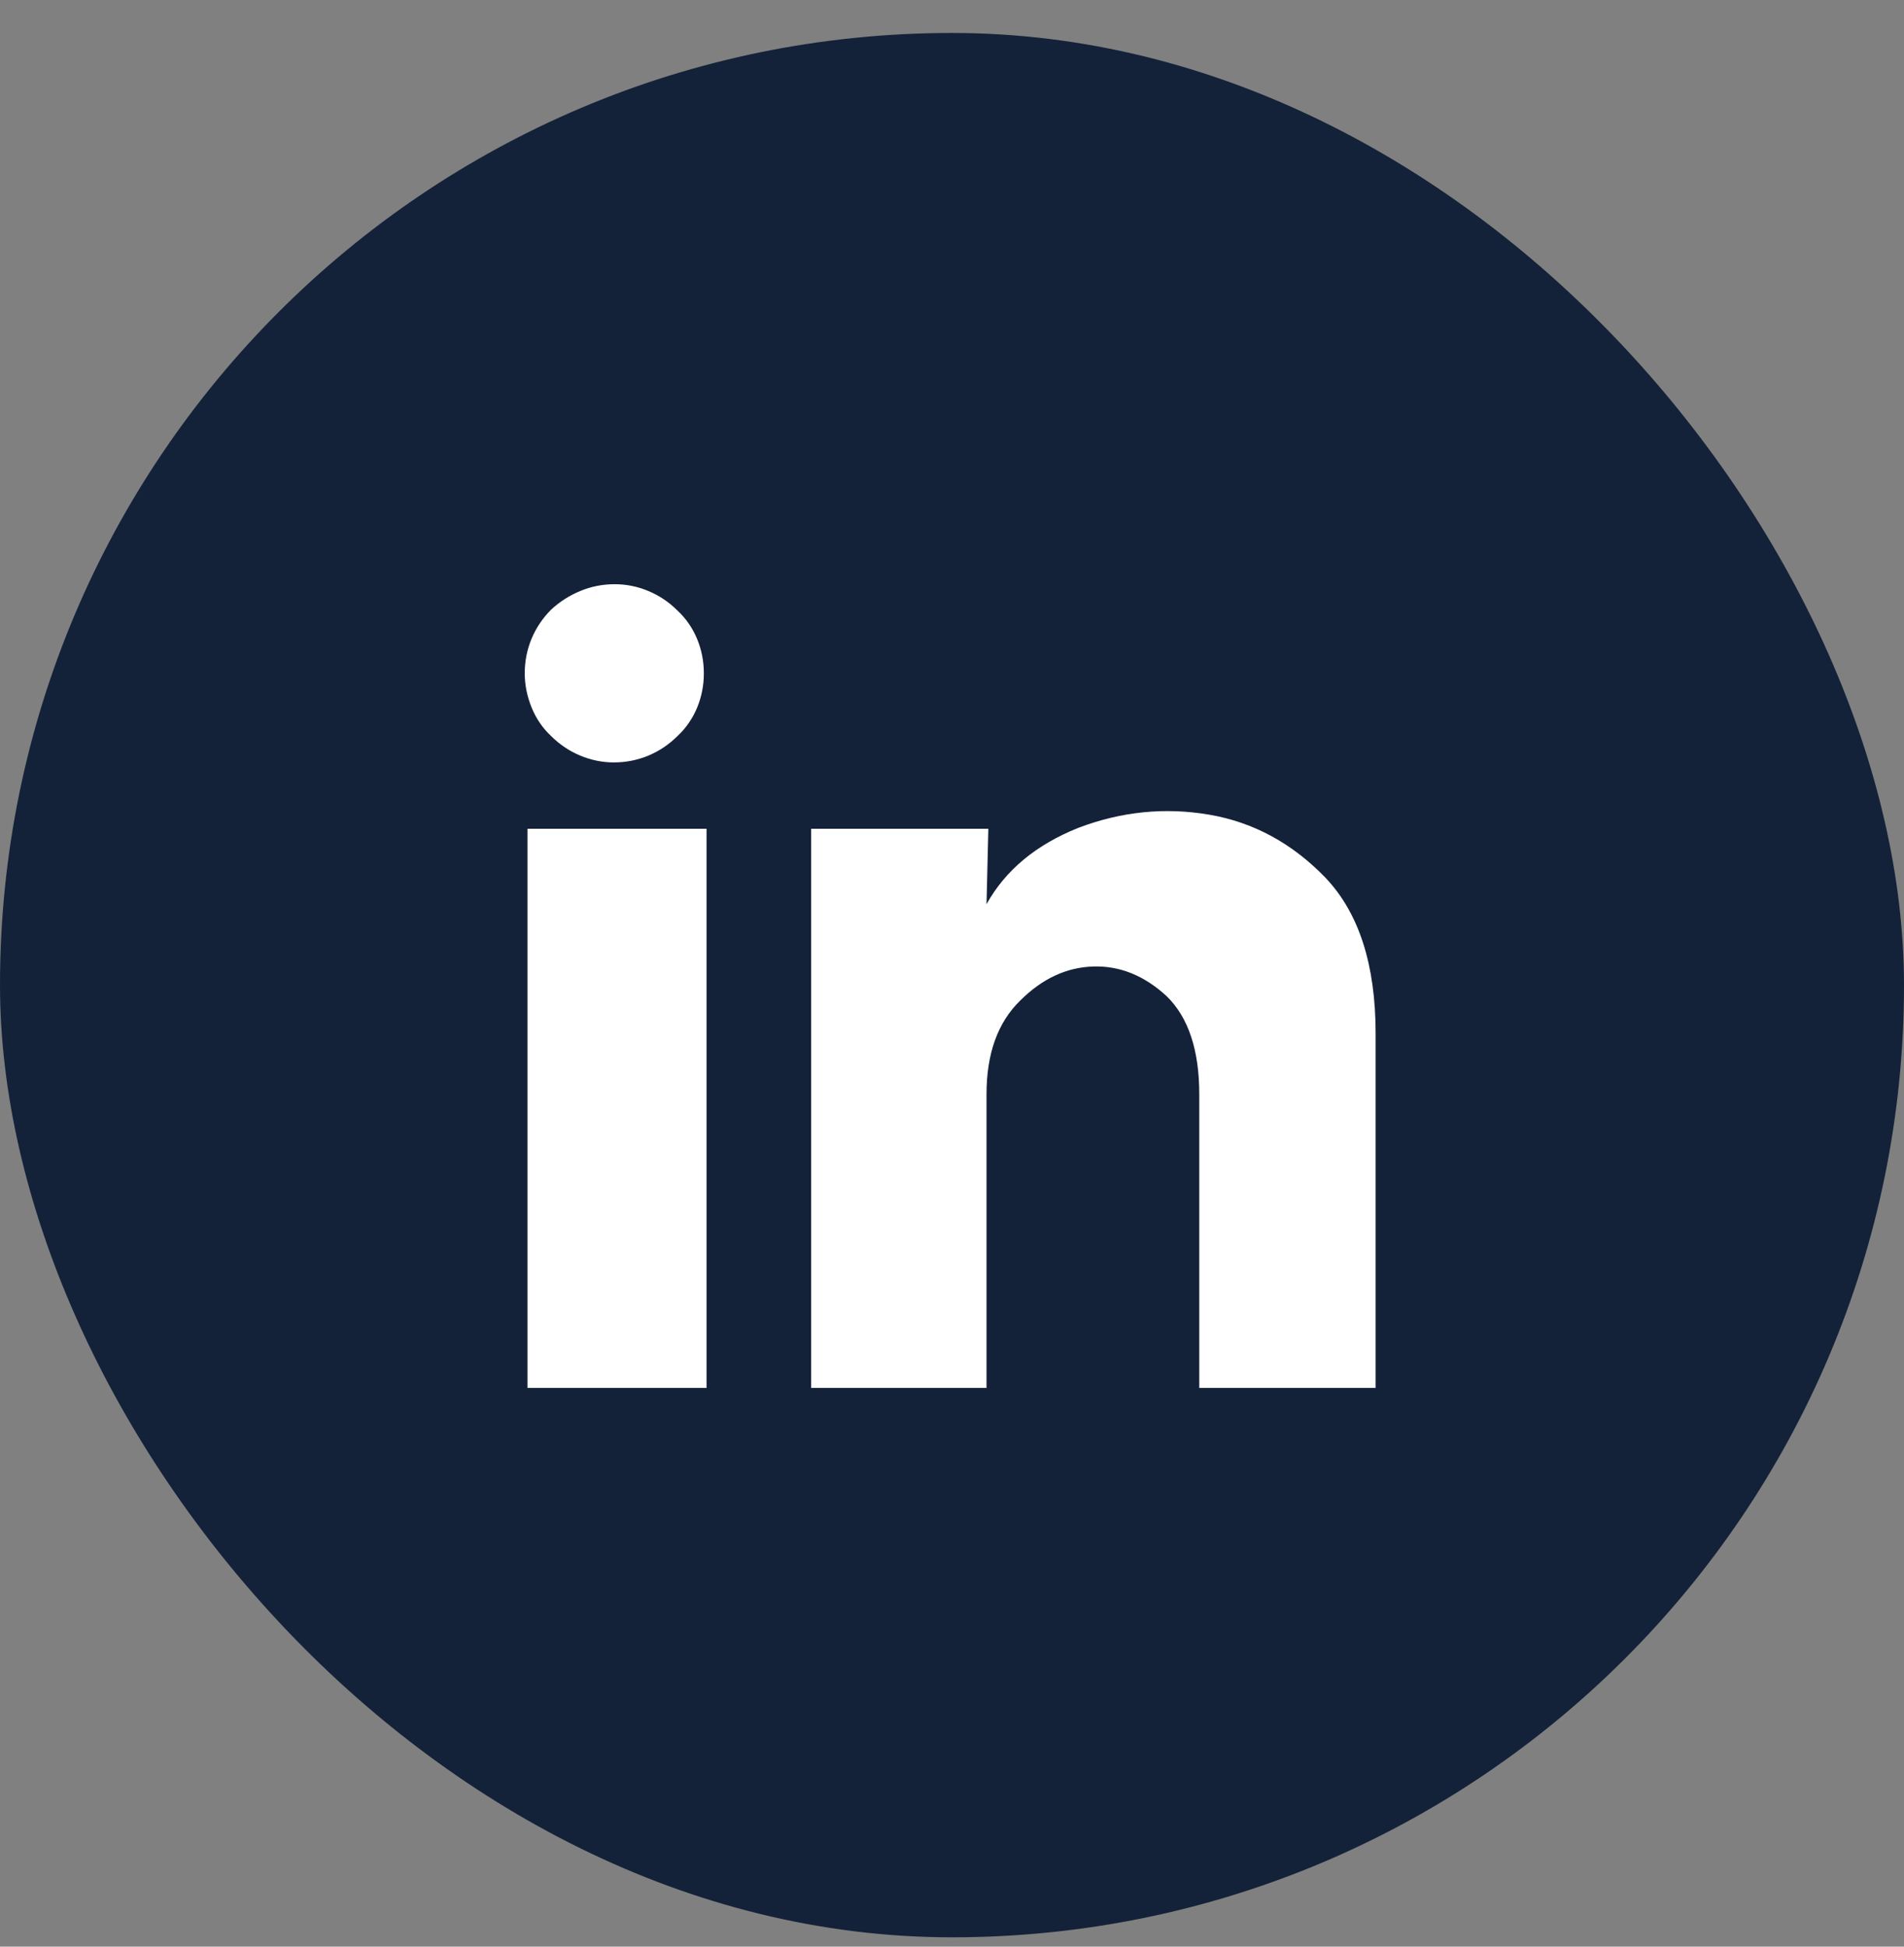
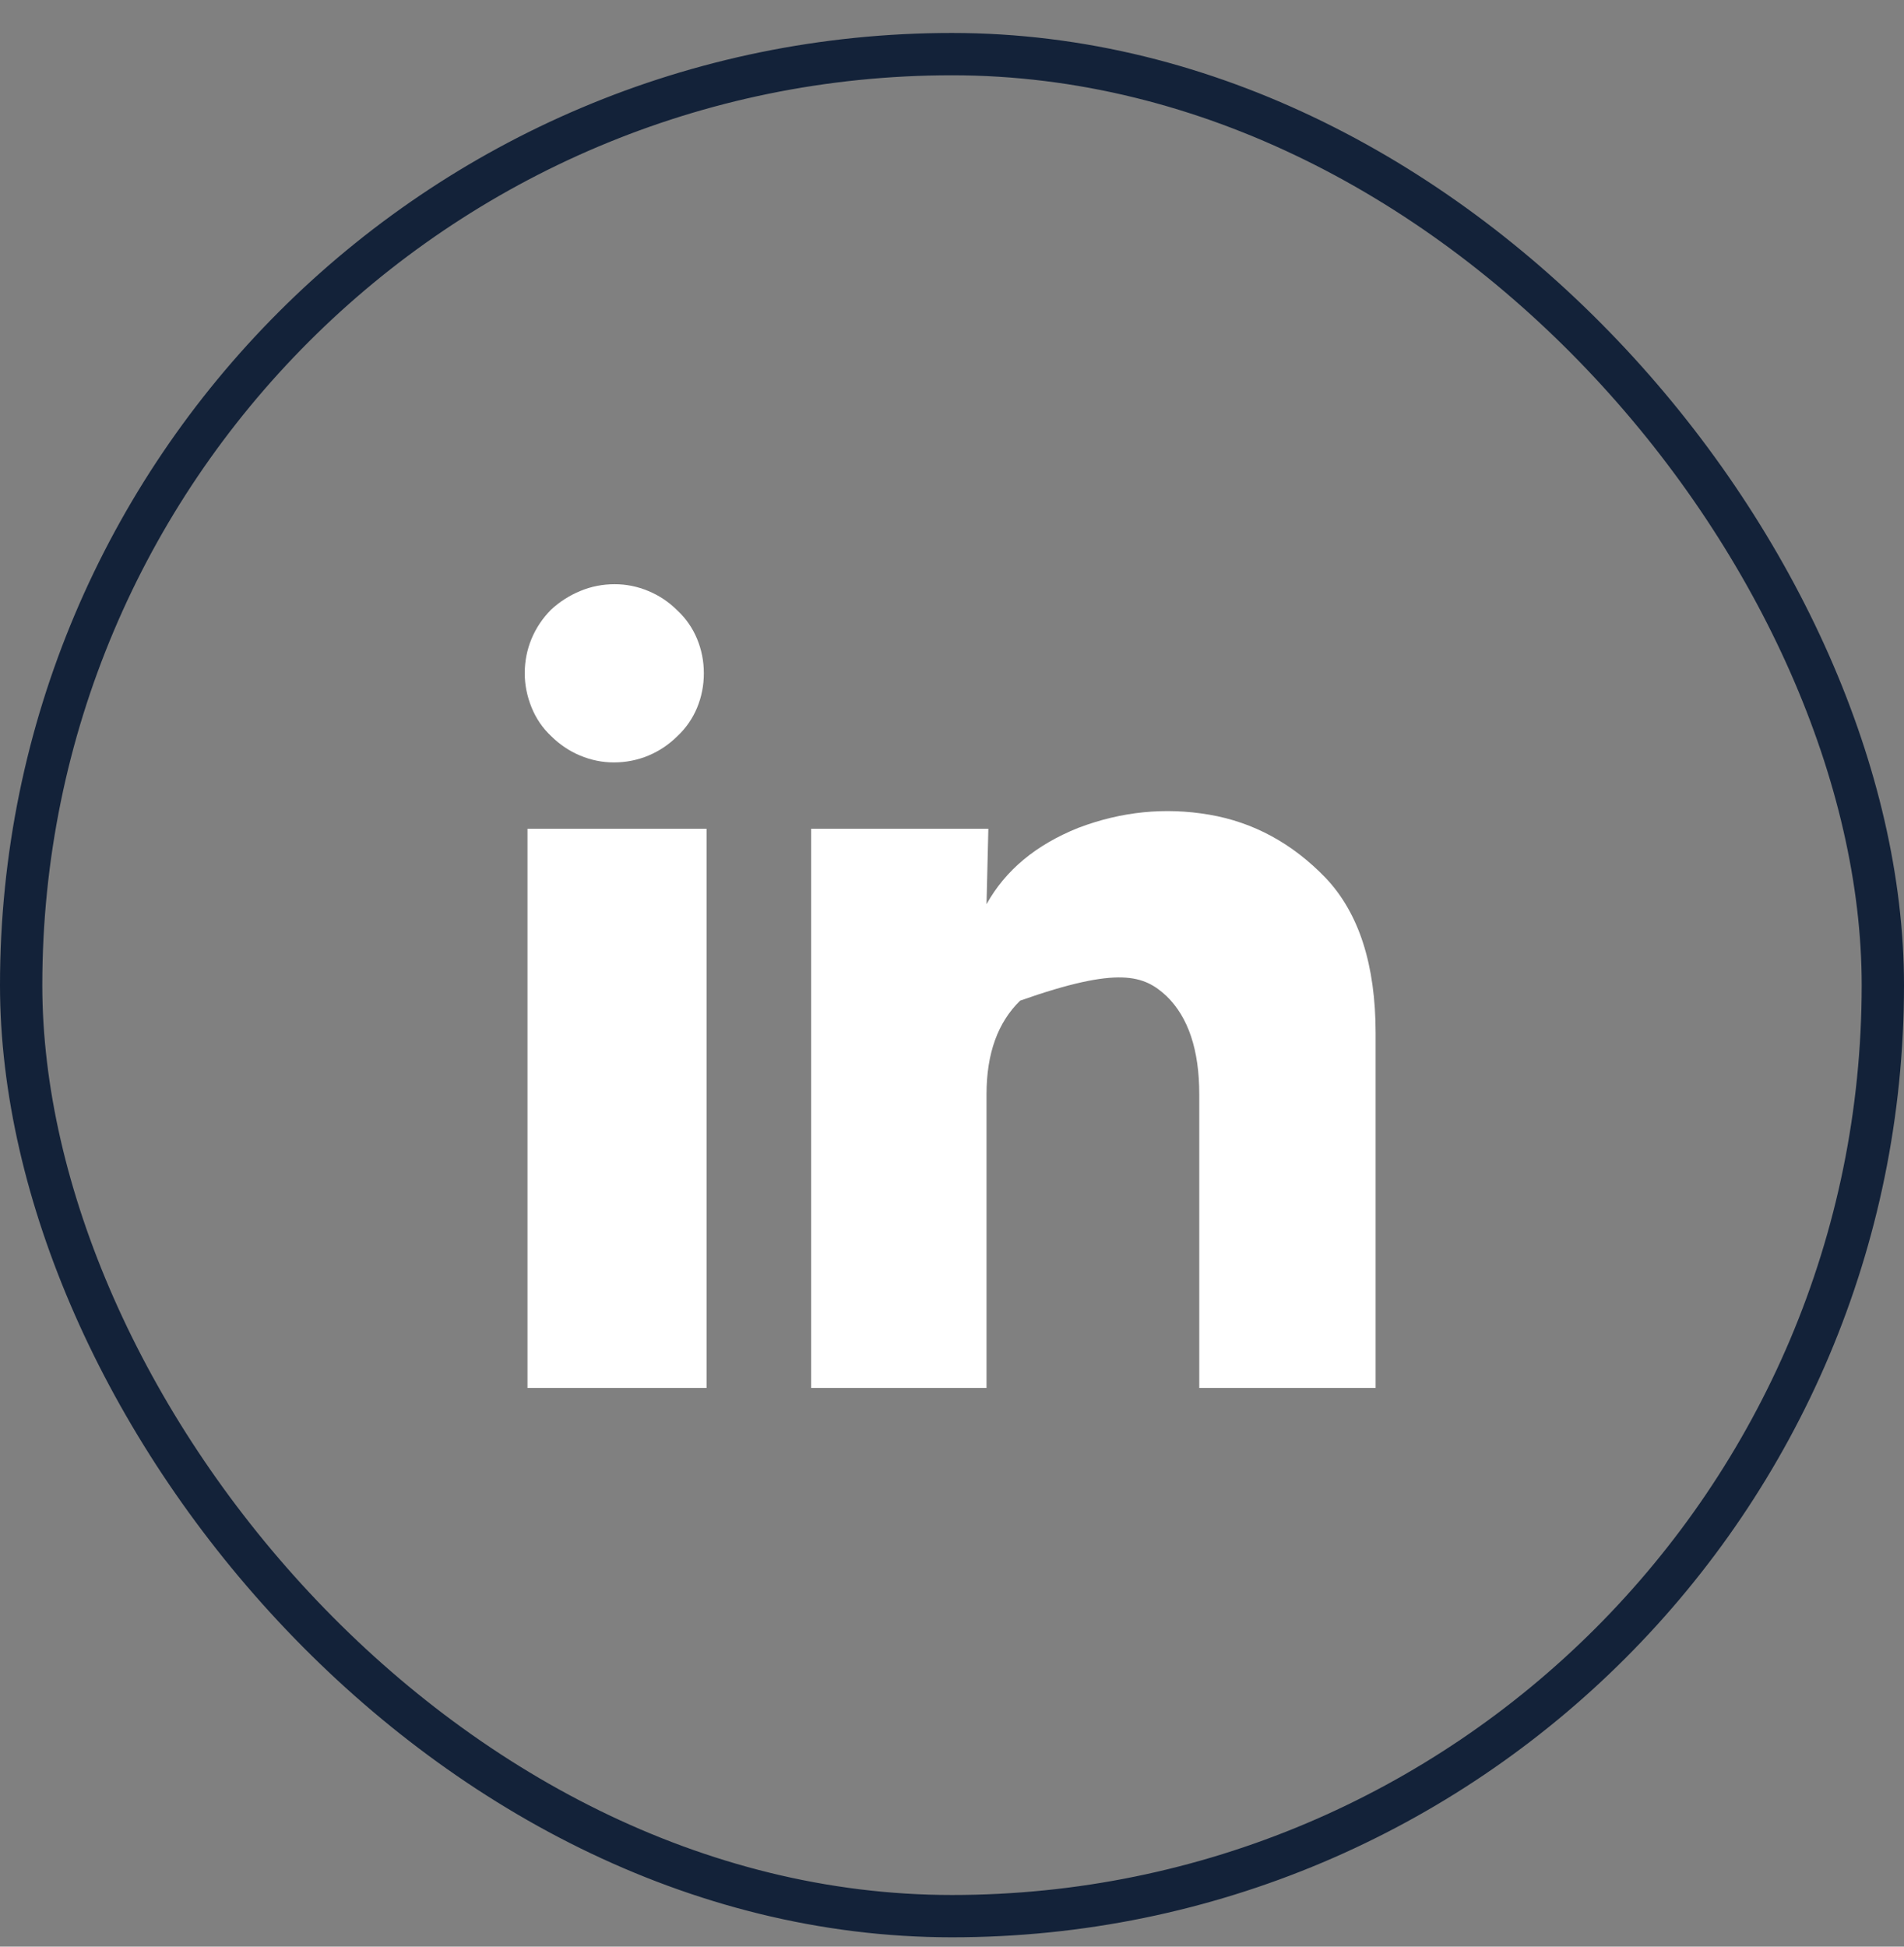
<svg xmlns="http://www.w3.org/2000/svg" width="45" height="46" viewBox="0 0 45 46" fill="none">
  <rect x="0" y="0" width="45" height="46" fill="#808080" stroke="none" />
-   <rect x="0.5" y="1.279" width="44" height="44" rx="22" fill="#132239" />
  <rect x="0.5" y="1.279" width="44" height="44" rx="22" stroke="#132239" />
-   <path d="M16.635 15.91C16.635 16.197 16.581 16.469 16.474 16.727C16.366 16.984 16.212 17.206 16.012 17.393C15.811 17.593 15.582 17.747 15.324 17.855C15.066 17.962 14.794 18.016 14.508 18.016C14.236 18.016 13.971 17.962 13.713 17.855C13.455 17.747 13.226 17.593 13.025 17.393C12.825 17.206 12.671 16.981 12.563 16.716C12.456 16.451 12.402 16.182 12.402 15.91C12.402 15.624 12.456 15.352 12.563 15.094C12.671 14.836 12.825 14.607 13.025 14.406C13.226 14.22 13.455 14.073 13.713 13.966C13.971 13.858 14.243 13.805 14.529 13.805C14.801 13.805 15.066 13.858 15.324 13.966C15.582 14.073 15.811 14.227 16.012 14.428C16.212 14.614 16.366 14.836 16.474 15.094C16.581 15.352 16.635 15.624 16.635 15.91ZM16.699 19.584H12.467V32.797H16.699V19.584ZM23.359 19.584H19.17V32.797H23.316V25.857C23.316 24.898 23.581 24.16 24.111 23.645C24.627 23.129 25.2 22.86 25.83 22.839C26.46 22.817 27.04 23.05 27.57 23.537C28.086 24.038 28.344 24.812 28.344 25.857V32.797H32.512V24.418C32.512 22.799 32.118 21.575 31.33 20.744C30.542 19.928 29.626 19.43 28.58 19.251C27.535 19.072 26.503 19.176 25.486 19.562C24.484 19.963 23.76 20.565 23.316 21.367L23.359 19.584Z" fill="white" />
+   <path d="M16.635 15.91C16.635 16.197 16.581 16.469 16.474 16.727C16.366 16.984 16.212 17.206 16.012 17.393C15.811 17.593 15.582 17.747 15.324 17.855C15.066 17.962 14.794 18.016 14.508 18.016C14.236 18.016 13.971 17.962 13.713 17.855C13.455 17.747 13.226 17.593 13.025 17.393C12.825 17.206 12.671 16.981 12.563 16.716C12.456 16.451 12.402 16.182 12.402 15.91C12.402 15.624 12.456 15.352 12.563 15.094C12.671 14.836 12.825 14.607 13.025 14.406C13.226 14.22 13.455 14.073 13.713 13.966C13.971 13.858 14.243 13.805 14.529 13.805C14.801 13.805 15.066 13.858 15.324 13.966C15.582 14.073 15.811 14.227 16.012 14.428C16.212 14.614 16.366 14.836 16.474 15.094C16.581 15.352 16.635 15.624 16.635 15.91ZM16.699 19.584H12.467V32.797H16.699V19.584ZM23.359 19.584H19.17V32.797H23.316V25.857C23.316 24.898 23.581 24.16 24.111 23.645C26.46 22.817 27.04 23.05 27.57 23.537C28.086 24.038 28.344 24.812 28.344 25.857V32.797H32.512V24.418C32.512 22.799 32.118 21.575 31.33 20.744C30.542 19.928 29.626 19.43 28.58 19.251C27.535 19.072 26.503 19.176 25.486 19.562C24.484 19.963 23.76 20.565 23.316 21.367L23.359 19.584Z" fill="white" />
</svg>